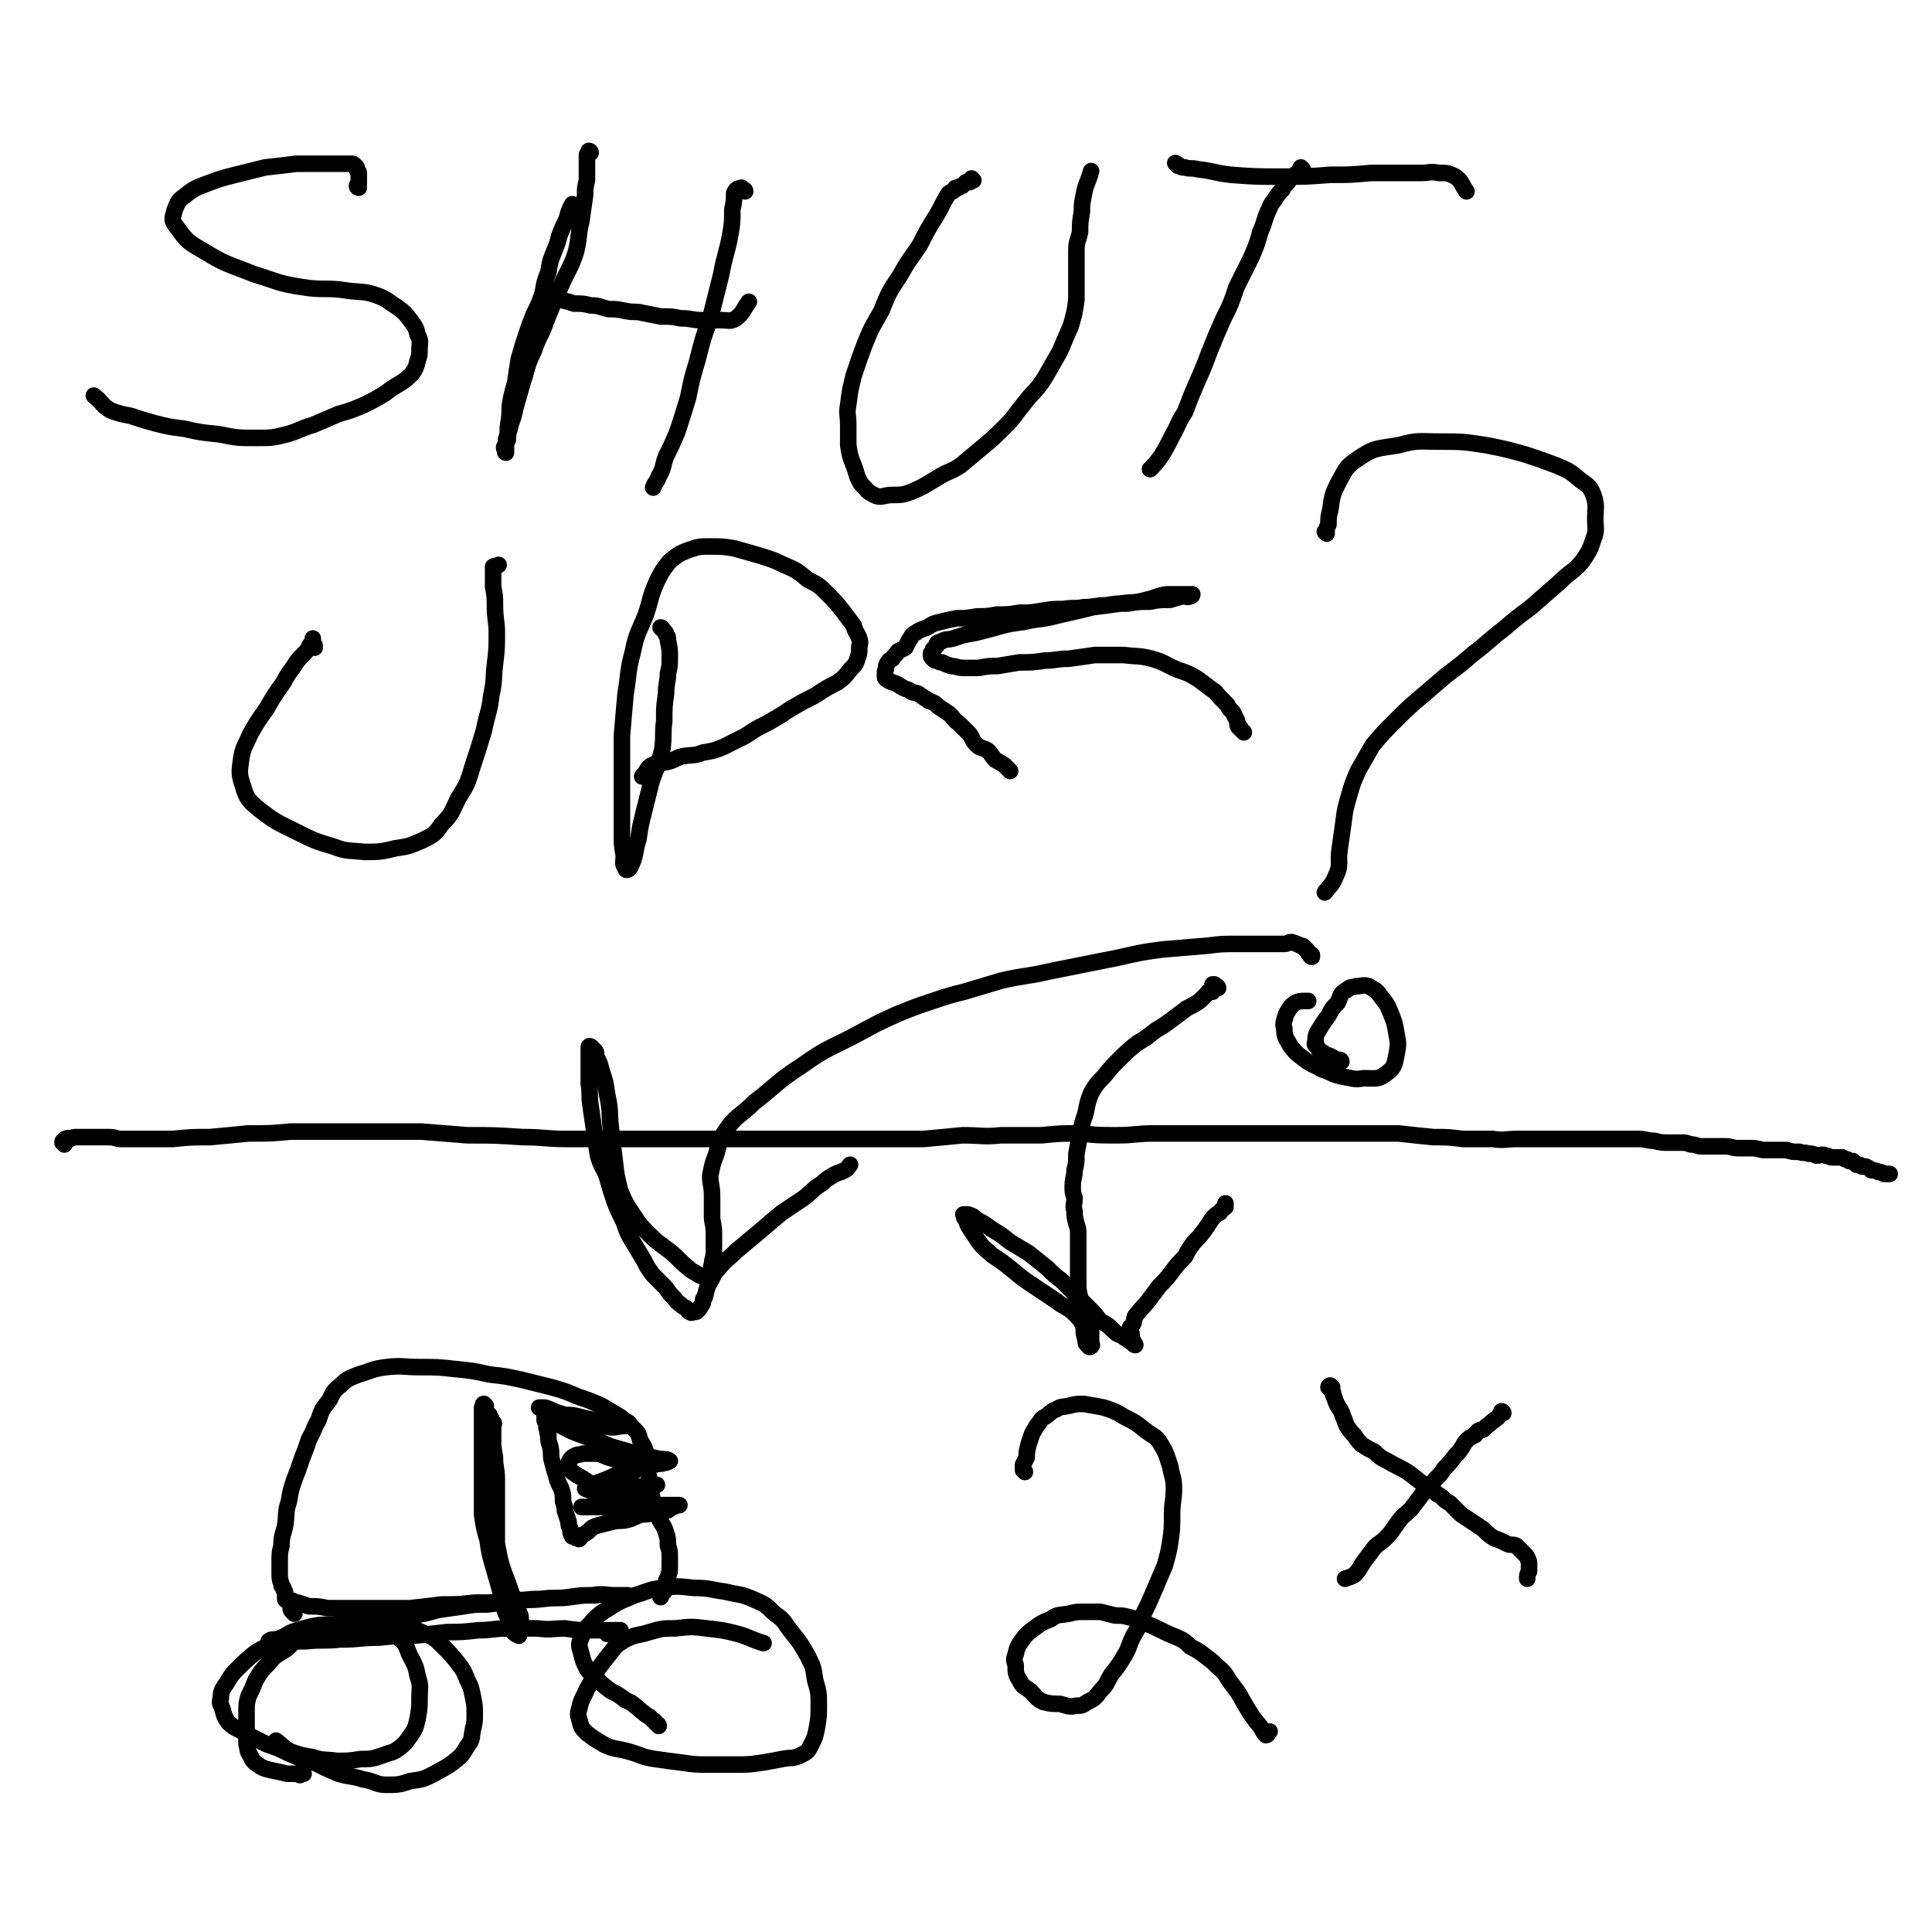
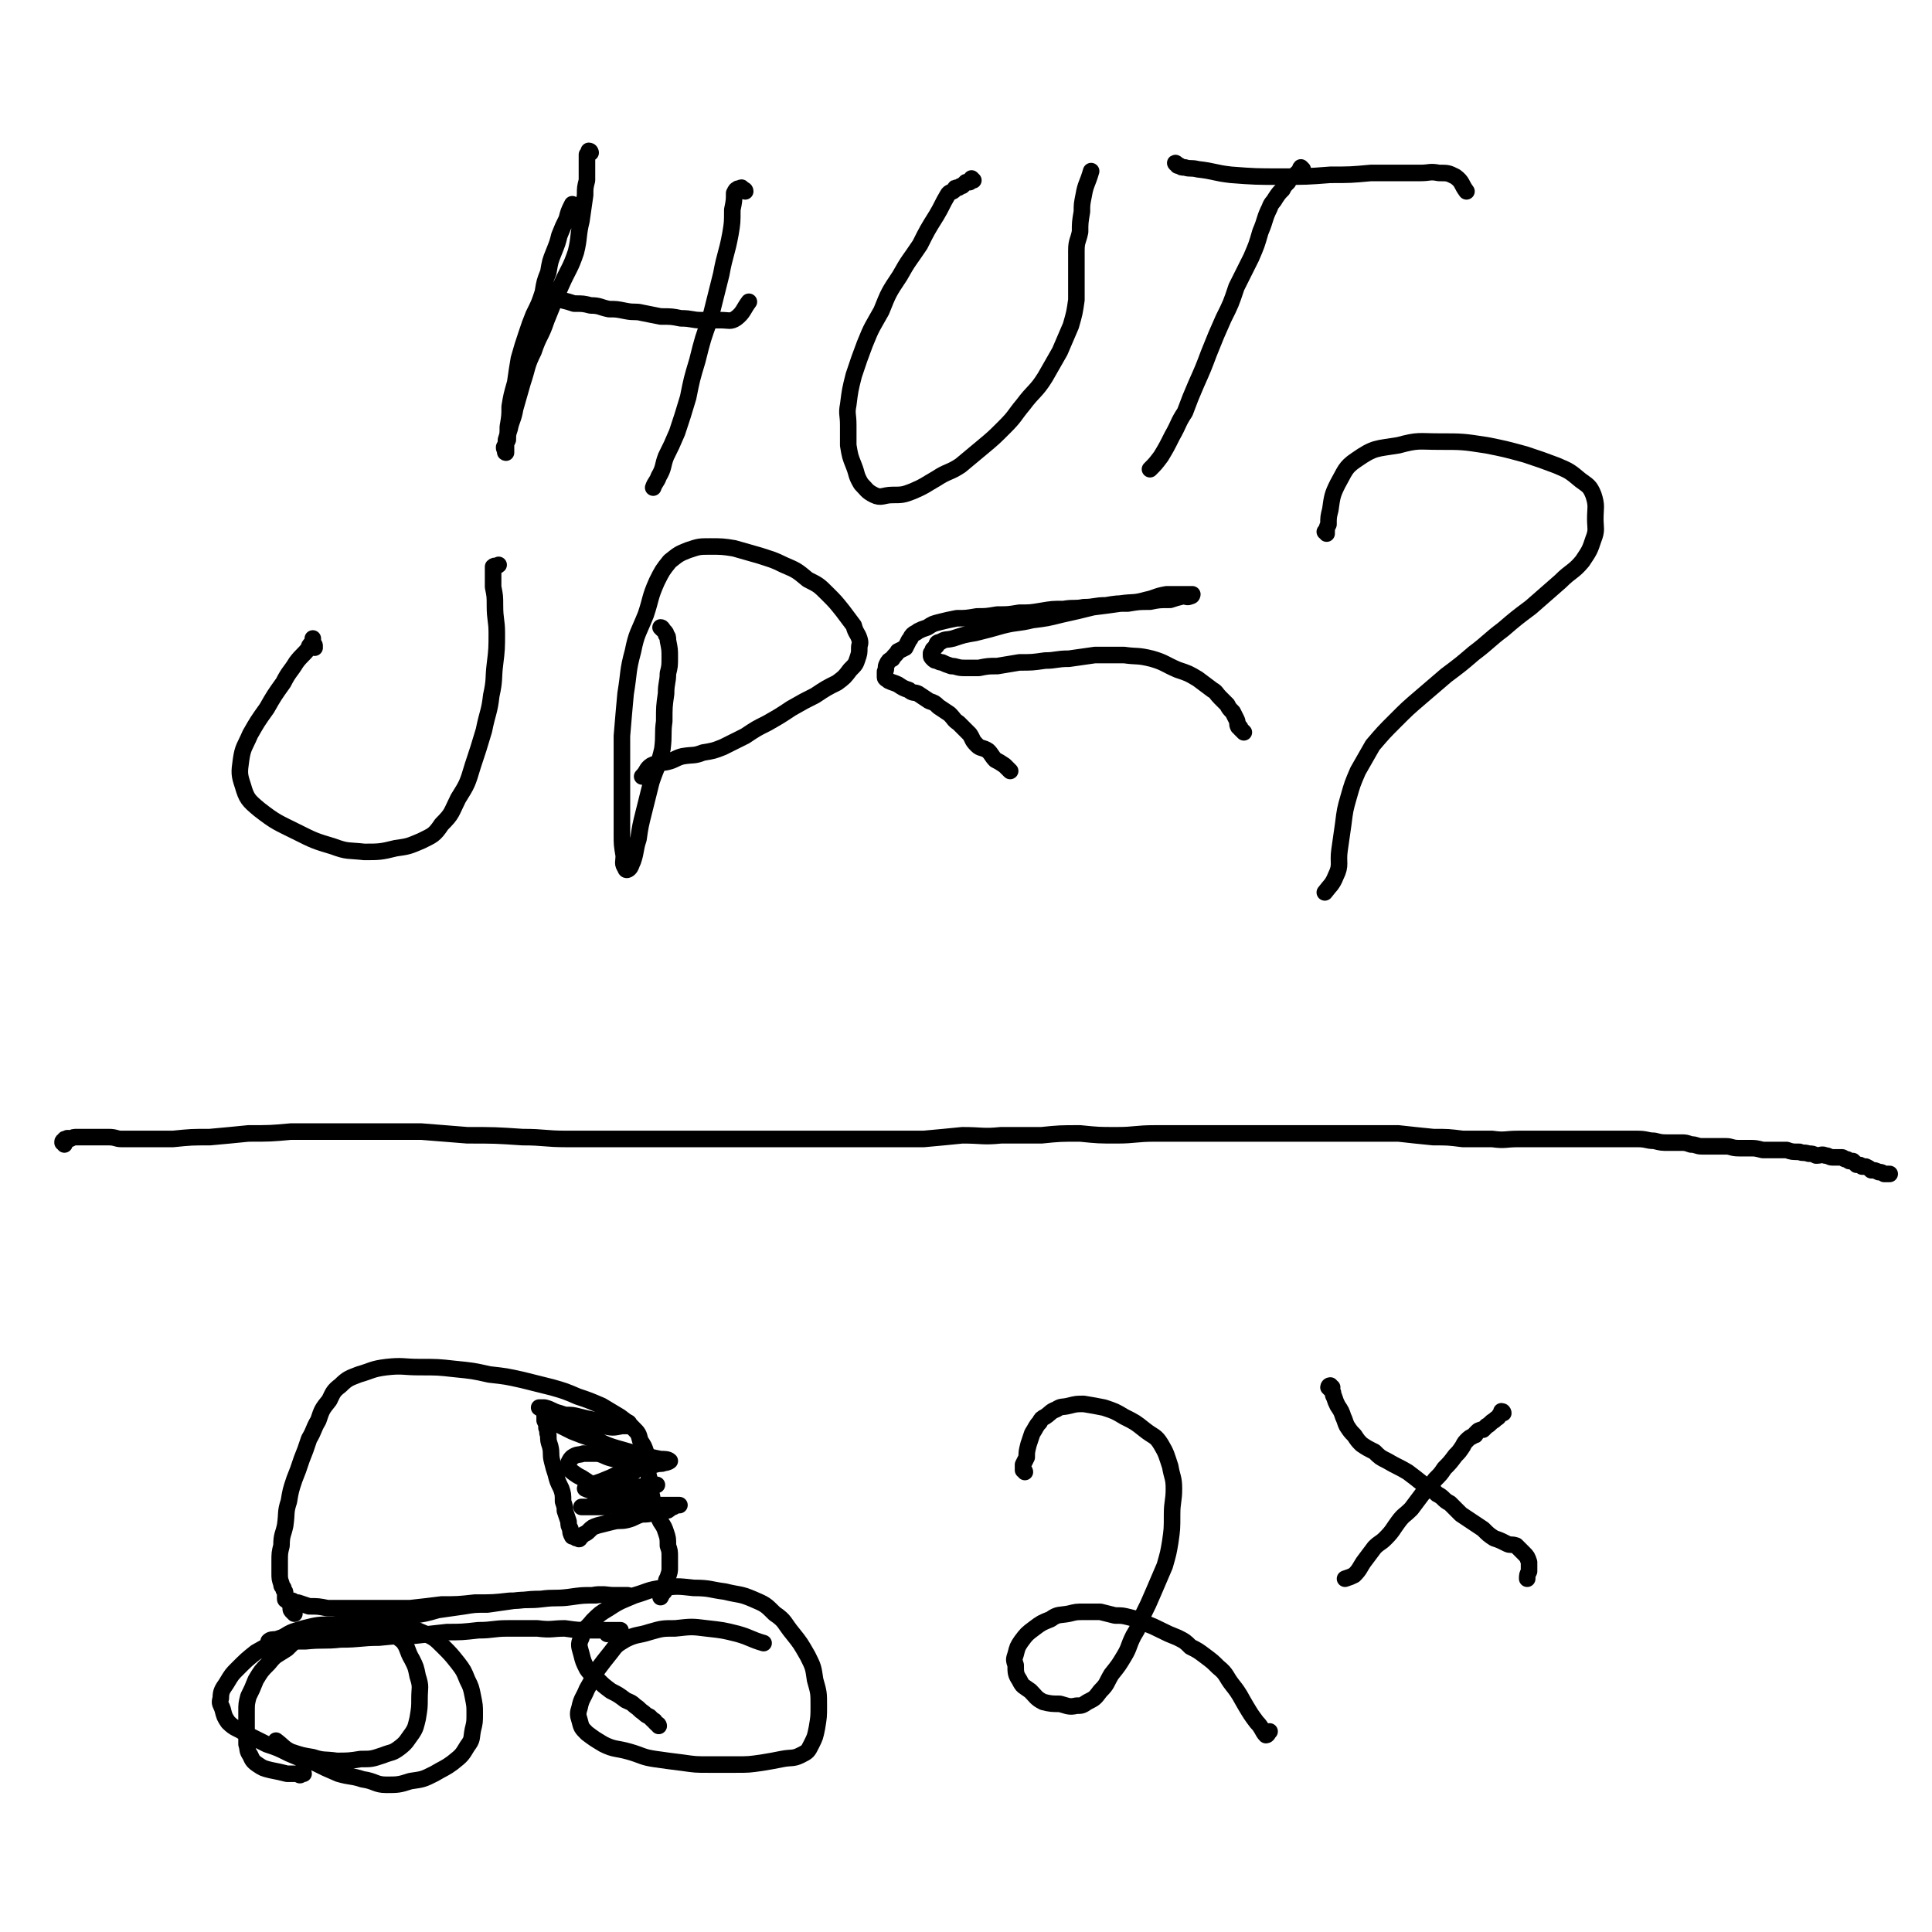
<svg xmlns="http://www.w3.org/2000/svg" viewBox="0 0 1050 1050" version="1.1">
  <g fill="none" stroke="#000000" stroke-width="9" stroke-linecap="round" stroke-linejoin="round">
    <path d="M35,622c0,-1 -1,-1 -1,-1 0,-1 0,-1 1,-1 0,-1 0,-1 1,-1 1,-1 1,0 2,0 2,-1 2,-1 4,-1 1,0 1,0 3,0 1,0 1,0 3,0 1,0 1,0 2,0 1,0 1,0 3,0 1,0 1,0 2,0 2,0 2,0 4,0 4,0 4,1 7,1 6,0 6,0 12,0 8,0 8,0 16,0 10,-1 10,-1 20,-1 11,-1 11,-1 21,-2 12,0 12,0 23,-1 11,0 11,0 22,0 12,0 12,0 25,0 12,0 12,0 24,0 13,1 13,1 25,2 15,0 15,0 30,1 12,0 12,1 24,1 12,0 12,0 24,0 10,0 10,0 21,0 10,0 10,0 21,0 10,0 10,0 21,0 10,0 10,0 20,0 10,0 10,0 21,0 11,0 11,0 22,0 11,0 11,0 22,0 11,0 11,0 22,0 11,-1 11,-1 21,-2 11,0 11,1 21,0 11,0 11,0 22,0 10,-1 10,-1 21,-1 10,1 10,1 20,1 10,0 10,-1 21,-1 10,0 11,0 21,0 12,0 12,0 23,0 11,0 11,0 22,0 12,0 12,0 24,0 11,0 11,0 22,0 10,0 10,0 20,0 9,1 9,1 19,2 8,0 8,0 16,1 8,0 8,0 16,0 7,1 7,0 14,0 7,0 7,0 14,0 7,0 7,0 14,0 6,0 6,0 13,0 6,0 6,0 13,0 6,0 6,0 11,0 5,0 5,1 9,1 4,1 4,1 8,1 4,0 4,0 7,0 2,0 2,0 5,1 3,0 3,1 6,1 3,0 3,0 7,0 3,0 3,0 6,0 3,0 3,1 7,1 3,0 3,0 6,0 3,0 3,0 7,1 3,0 3,0 6,0 3,0 3,0 7,0 3,1 3,1 7,1 2,1 2,0 5,1 2,0 2,0 4,1 3,0 3,-1 5,0 2,0 2,1 4,1 2,0 3,0 5,0 1,0 1,1 2,1 1,0 1,0 2,1 1,0 1,0 2,0 1,1 1,1 2,2 2,0 2,0 3,1 1,0 1,0 2,0 2,1 2,1 3,2 2,0 2,0 4,1 2,0 1,0 3,1 2,0 2,0 3,0 " />
-     <path d="M195,102c-1,0 -1,-1 -1,-1 0,-1 1,0 1,-1 0,0 0,0 0,-1 0,-1 0,-1 0,-2 0,-1 0,-1 0,-3 0,-1 -1,-1 -1,-2 0,-1 0,-1 -1,-2 -1,-1 -1,-1 -2,-1 -4,0 -4,0 -7,0 -5,0 -5,0 -9,0 -7,0 -7,0 -14,0 -8,1 -8,1 -17,2 -8,2 -8,2 -16,4 -8,2 -8,2 -16,5 -5,2 -6,2 -11,6 -4,3 -4,3 -6,8 -1,4 -2,5 0,8 6,8 6,9 15,14 13,8 13,7 28,13 13,4 13,5 26,7 12,2 13,0 25,2 8,1 9,0 17,3 5,2 5,3 10,6 4,3 4,3 7,7 3,4 3,4 4,8 2,4 1,4 1,8 0,3 0,3 -1,6 -1,4 -1,4 -3,7 -3,3 -3,3 -6,5 -5,3 -5,3 -9,6 -5,3 -5,3 -11,6 -7,3 -7,3 -14,5 -7,3 -7,3 -14,6 -7,2 -7,3 -14,5 -8,2 -8,2 -17,2 -10,0 -10,0 -20,-2 -10,-1 -10,-1 -19,-3 -8,-1 -8,-1 -16,-3 -7,-2 -7,-2 -13,-4 -5,-1 -6,-1 -11,-3 -5,-3 -4,-4 -9,-8 " />
    <path d="M321,83c0,0 0,-1 -1,-1 0,0 1,0 0,1 0,0 0,0 -1,1 0,0 0,0 0,0 0,2 0,2 0,3 0,1 0,1 0,2 0,2 0,2 0,4 0,2 0,2 0,5 -1,4 -1,4 -1,8 -1,7 -1,7 -2,14 -2,8 -1,9 -3,17 -3,9 -4,9 -8,18 -4,9 -4,9 -8,19 -3,9 -4,8 -7,17 -4,8 -3,8 -6,17 -2,7 -2,7 -4,14 -1,6 -2,6 -3,11 -1,3 -1,3 -1,6 -1,2 -1,2 -2,4 0,1 0,1 1,2 0,1 0,1 0,1 0,0 -1,0 0,-1 0,-3 0,-3 0,-6 1,-3 1,-3 1,-7 1,-6 1,-6 1,-11 1,-6 1,-6 3,-13 1,-7 1,-7 2,-13 2,-7 2,-7 4,-13 2,-6 2,-6 4,-11 3,-6 3,-6 5,-12 1,-6 1,-6 3,-11 1,-6 1,-6 3,-11 2,-5 2,-5 3,-9 2,-5 2,-5 4,-9 1,-4 1,-4 3,-8 " />
    <path d="M303,162c0,0 -1,-1 -1,-1 0,0 0,1 0,1 0,0 1,0 1,0 1,0 1,1 2,1 4,1 4,1 7,2 5,0 5,0 9,1 5,0 5,1 10,2 4,0 4,0 9,1 5,1 5,0 9,1 5,1 5,1 10,2 6,0 6,0 11,1 6,0 6,1 11,1 6,0 6,0 11,0 4,0 5,1 8,-1 4,-3 4,-5 7,-9 " />
    <path d="M405,104c0,-1 -1,-1 -1,-1 0,0 0,0 -1,0 0,0 0,0 0,-1 -1,0 -1,1 -2,1 0,0 0,-1 0,0 -1,0 -1,0 -2,2 0,4 0,4 -1,9 0,7 0,7 -1,13 -2,11 -3,11 -5,22 -3,12 -3,12 -6,24 -4,11 -4,11 -7,23 -3,10 -3,10 -5,20 -3,10 -3,10 -6,19 -3,7 -3,7 -6,13 -2,5 -1,6 -4,11 -1,3 -2,3 -3,6 " />
    <path d="M529,98c0,0 0,0 -1,-1 0,0 0,1 0,1 -1,0 -1,0 -1,1 -1,0 -1,0 -2,0 -1,1 -1,1 -2,2 -1,0 -1,0 -2,1 -2,0 -2,0 -2,1 -2,2 -3,1 -4,3 -3,5 -3,6 -6,11 -5,8 -5,8 -9,16 -6,9 -6,8 -11,17 -6,9 -6,9 -10,19 -5,9 -5,8 -9,18 -3,8 -3,8 -6,17 -2,8 -2,8 -3,16 -1,5 0,5 0,11 0,6 0,6 0,11 1,6 1,6 3,11 2,5 1,5 4,10 3,3 3,4 7,6 4,2 5,0 10,0 5,0 6,0 11,-2 7,-3 6,-3 13,-7 6,-4 7,-3 13,-7 6,-5 6,-5 12,-10 6,-5 6,-5 12,-11 6,-6 5,-6 10,-12 6,-8 7,-7 12,-15 4,-7 4,-7 8,-14 3,-7 3,-7 6,-14 2,-7 2,-7 3,-14 0,-6 0,-6 0,-13 0,-7 0,-7 0,-14 0,-5 1,-5 2,-10 0,-5 0,-5 1,-11 0,-4 0,-4 1,-9 1,-6 2,-6 4,-13 " />
    <path d="M708,92c0,0 -1,-1 -1,-1 -1,1 0,2 -1,2 0,1 0,1 -1,1 -1,1 -1,1 -2,2 -2,1 -2,1 -3,3 -2,2 -2,2 -3,4 -2,2 -2,2 -4,5 -1,2 -2,2 -3,5 -3,6 -2,6 -5,13 -2,7 -2,7 -5,14 -4,8 -4,8 -8,16 -3,9 -3,9 -7,17 -4,9 -4,9 -8,19 -3,8 -3,8 -7,17 -3,7 -3,7 -6,15 -4,6 -3,6 -7,13 -3,6 -3,6 -6,11 -3,4 -3,4 -6,7 " />
    <path d="M640,90c0,-1 -2,-2 -1,-1 0,0 1,1 2,1 1,1 1,1 3,1 3,1 3,0 7,1 9,1 9,2 18,3 13,1 14,1 27,1 14,0 14,0 27,-1 11,0 11,0 22,-1 7,0 7,0 14,0 7,0 7,0 13,0 5,0 5,-1 10,0 5,0 5,0 9,2 4,3 3,4 6,8 " />
    <path d="M171,352c0,0 0,0 -1,-1 0,0 1,0 1,0 0,-1 -1,-1 -1,-1 0,-1 0,-1 0,-1 0,-1 0,-1 0,-2 0,0 0,1 0,1 0,0 0,0 0,1 -1,1 -1,1 -1,1 -1,1 -1,1 -1,2 -3,4 -4,4 -7,8 -3,5 -4,5 -7,11 -5,7 -5,7 -9,14 -5,7 -5,7 -9,14 -3,7 -4,7 -5,14 -1,7 -1,8 1,14 2,7 3,8 9,13 9,7 10,7 20,12 10,5 10,5 20,8 8,3 8,2 17,3 8,0 9,0 17,-2 7,-1 7,-1 14,-4 6,-3 7,-3 11,-9 6,-6 5,-6 9,-14 5,-8 5,-8 8,-18 3,-9 3,-9 6,-19 2,-10 3,-10 4,-19 2,-9 1,-9 2,-17 1,-8 1,-9 1,-17 0,-7 -1,-7 -1,-15 0,-5 0,-5 -1,-10 0,-4 0,-4 0,-8 0,-1 0,-2 0,-3 1,-1 2,0 3,-1 " />
    <path d="M360,342c0,0 -1,-1 -1,-1 1,0 1,1 2,2 1,1 1,1 1,2 1,1 1,1 1,3 1,5 1,5 1,9 0,5 0,5 -1,9 0,5 -1,5 -1,11 -1,7 -1,7 -1,15 -1,7 0,7 -1,15 -2,9 -3,9 -6,18 -2,8 -2,8 -4,16 -2,8 -2,8 -3,15 -2,6 -1,6 -3,12 -1,2 -1,3 -2,4 -1,1 -2,1 -2,0 -2,-3 -1,-3 -1,-7 -1,-6 -1,-6 -1,-11 0,-9 0,-9 0,-17 0,-9 0,-9 0,-18 0,-10 0,-10 0,-19 1,-12 1,-12 2,-23 2,-12 1,-12 4,-23 2,-10 3,-10 7,-20 3,-9 2,-9 6,-18 3,-6 3,-6 7,-11 5,-4 5,-4 10,-6 6,-2 6,-2 12,-2 6,0 7,0 13,1 7,2 7,2 14,4 6,2 7,2 13,5 7,3 7,3 13,8 6,3 6,3 11,8 4,4 4,4 8,9 3,4 3,4 6,8 1,4 2,4 3,7 1,3 0,3 0,5 0,3 0,3 -1,6 -1,3 -1,3 -4,6 -3,4 -3,4 -7,7 -6,3 -6,3 -12,7 -6,3 -6,3 -13,7 -6,4 -6,4 -13,8 -6,3 -6,3 -12,7 -6,3 -6,3 -12,6 -5,2 -5,2 -11,3 -5,2 -5,1 -11,2 -4,1 -4,2 -8,3 -4,1 -5,0 -9,2 -3,2 -2,3 -5,6 0,0 0,0 0,0 " />
    <path d="M159,871c0,0 -1,-1 -1,-1 0,0 0,0 0,0 1,1 1,0 1,0 1,1 1,1 3,1 3,1 3,1 6,2 5,0 5,0 10,1 6,0 6,0 12,0 8,0 8,0 16,0 9,0 9,0 17,0 9,-1 9,-1 17,-2 9,0 9,0 18,-1 10,0 10,0 19,-1 8,0 8,-1 17,-1 7,-1 7,0 15,-1 7,-1 7,-1 13,-1 5,-1 5,0 10,0 3,0 3,0 6,0 2,0 4,0 3,0 -1,0 -3,0 -7,0 -5,0 -5,-1 -10,0 -7,0 -7,0 -14,1 -7,1 -7,0 -15,1 -8,1 -8,0 -16,1 -7,1 -7,1 -14,2 -7,0 -7,0 -13,1 -7,1 -7,1 -14,2 -7,2 -7,2 -14,3 -8,1 -8,1 -16,2 -7,1 -7,0 -15,2 -7,1 -6,2 -13,3 -7,1 -7,1 -14,2 -5,1 -5,1 -10,2 -3,1 -3,1 -6,2 -2,0 -3,0 -4,1 0,0 0,0 1,0 2,-1 2,0 4,0 8,0 8,0 15,0 10,-1 10,0 19,-1 11,0 11,-1 21,-1 10,-1 10,-1 19,-1 9,-1 9,-1 18,-2 8,0 8,0 17,-1 8,0 8,-1 16,-1 8,0 8,0 16,0 8,1 8,0 15,0 7,1 7,1 14,1 4,0 4,0 9,0 2,0 2,0 4,0 2,0 4,0 3,0 -2,1 -4,1 -7,2 " />
    <path d="M165,964c0,0 0,-1 -1,-1 0,0 1,1 0,1 -1,1 -1,1 -2,0 -3,0 -3,0 -6,0 -4,-1 -4,-1 -9,-2 -4,-1 -4,-1 -7,-3 -3,-2 -3,-3 -4,-5 -2,-3 -1,-3 -2,-6 0,-4 0,-4 0,-8 0,-5 0,-5 0,-10 0,-4 0,-4 1,-8 2,-4 2,-4 4,-9 3,-5 3,-5 7,-9 4,-5 4,-4 10,-8 5,-5 5,-5 11,-8 7,-4 7,-3 15,-5 8,-2 8,-3 16,-3 8,0 8,1 16,3 8,1 8,1 15,4 7,3 7,3 12,8 4,4 4,4 8,9 3,4 3,4 5,9 2,4 2,4 3,9 1,5 1,5 1,9 0,5 0,5 -1,9 -1,5 0,5 -3,9 -3,5 -3,5 -8,9 -4,3 -5,3 -10,6 -6,3 -6,3 -13,4 -6,2 -7,2 -13,2 -6,0 -6,-2 -13,-3 -6,-2 -6,-1 -13,-3 -7,-3 -7,-3 -13,-6 -7,-2 -7,-2 -14,-5 -6,-3 -6,-3 -12,-5 -6,-3 -6,-3 -12,-6 -4,-3 -5,-2 -9,-6 -2,-3 -2,-3 -3,-7 -1,-3 -2,-3 -1,-6 0,-4 1,-5 3,-8 3,-5 3,-5 6,-8 5,-5 5,-5 10,-9 7,-4 7,-4 13,-7 6,-4 6,-4 13,-6 8,-2 8,-2 16,-2 7,-1 7,-2 14,-1 6,1 7,1 13,3 6,3 6,3 11,7 3,4 2,5 5,10 2,4 2,4 3,9 2,6 1,6 1,12 0,5 0,5 -1,11 -1,4 -1,5 -3,8 -3,4 -3,5 -7,8 -4,3 -4,2 -9,4 -6,2 -6,2 -12,2 -6,1 -7,1 -13,1 -7,-1 -7,0 -13,-2 -6,-1 -6,-1 -12,-3 -4,-2 -4,-3 -8,-6 0,0 0,0 0,0 " />
    <path d="M358,938c0,0 0,-1 -1,-1 0,0 0,0 -1,-1 0,0 0,-1 -1,-1 -1,-1 -1,-1 -2,-2 -2,-1 -2,-1 -3,-2 -3,-2 -2,-2 -5,-4 -2,-2 -3,-2 -5,-3 -4,-3 -4,-3 -8,-5 -4,-3 -4,-3 -7,-6 -3,-3 -4,-3 -6,-6 -2,-4 -2,-4 -3,-8 -1,-4 -2,-5 0,-9 1,-5 3,-5 6,-9 4,-4 4,-4 9,-7 6,-4 7,-4 14,-7 7,-2 7,-3 15,-4 8,-1 8,-1 17,0 9,0 9,1 17,2 8,2 8,1 15,4 7,3 7,3 12,8 6,4 5,5 10,11 4,5 4,5 8,12 3,6 3,6 4,13 2,7 2,7 2,14 0,6 0,6 -1,12 -1,5 -1,5 -3,9 -2,4 -2,4 -6,6 -4,2 -5,1 -10,2 -5,1 -5,1 -11,2 -7,1 -7,1 -14,1 -7,0 -7,0 -15,0 -7,0 -7,0 -14,-1 -8,-1 -8,-1 -15,-2 -7,-1 -7,-2 -14,-4 -7,-2 -8,-1 -14,-4 -5,-3 -5,-3 -9,-6 -3,-3 -3,-3 -4,-7 -1,-3 -1,-4 0,-7 1,-5 2,-5 4,-10 3,-5 3,-6 6,-11 3,-4 3,-4 7,-9 3,-4 3,-4 8,-7 6,-3 7,-2 13,-4 7,-2 7,-2 14,-2 9,-1 9,-1 17,0 9,1 9,1 17,3 7,2 7,3 14,5 " />
    <path d="M160,877c-1,-1 -1,-1 -1,-1 -1,-1 -1,-1 -1,-2 0,0 0,0 0,0 0,-1 0,-1 0,-2 -1,-1 -1,-1 -2,-2 0,-1 -1,0 -1,-1 0,-2 0,-2 0,-3 0,-2 -1,-1 -1,-3 -1,-1 -1,-1 -1,-2 -1,-3 -1,-3 -1,-6 0,-3 0,-3 0,-6 0,-5 0,-5 1,-9 0,-6 1,-6 2,-11 1,-7 0,-7 2,-13 1,-6 1,-6 3,-12 2,-5 2,-5 4,-11 2,-5 2,-5 4,-11 3,-5 2,-5 5,-10 2,-6 2,-6 6,-11 2,-4 2,-5 6,-8 4,-4 5,-4 10,-6 7,-2 7,-3 15,-4 9,-1 9,0 18,0 10,0 10,0 19,1 10,1 10,1 19,3 9,1 9,1 18,3 8,2 8,2 16,4 7,2 7,2 14,5 6,2 6,2 13,5 5,3 5,3 10,6 4,3 4,3 7,6 3,3 3,3 4,7 2,3 2,3 3,6 0,4 0,4 1,7 0,4 0,4 1,8 0,4 0,4 1,8 1,3 0,4 2,7 1,4 1,4 3,8 2,3 2,3 3,6 1,3 1,3 1,7 1,3 1,3 1,6 0,3 0,3 0,6 0,2 0,2 -1,5 0,1 -1,1 -1,3 0,1 0,1 0,3 -1,1 -1,1 -1,2 -1,1 -1,1 -2,3 " />
-     <path d="M264,764c0,0 -1,-1 -1,-1 -1,0 0,1 -1,2 0,1 0,0 0,1 0,0 0,0 0,0 0,1 0,1 0,3 0,2 0,2 0,5 0,5 0,5 0,10 0,6 0,6 0,11 0,7 0,7 0,14 0,7 0,7 0,14 1,7 1,7 3,14 1,7 1,7 3,14 2,7 2,7 4,14 1,4 1,4 2,9 1,4 2,4 3,8 1,2 1,2 2,5 1,1 1,1 3,2 0,0 0,0 0,-1 1,-1 1,-1 2,-3 0,-2 0,-2 -1,-4 0,-3 0,-3 -2,-7 -1,-4 -1,-4 -3,-8 -2,-6 -2,-6 -4,-11 -2,-6 -2,-6 -3,-11 -1,-5 -1,-5 -2,-10 0,-5 -1,-5 -1,-10 0,-5 0,-5 0,-10 0,-5 0,-5 0,-10 0,-4 0,-4 0,-8 0,-4 0,-4 0,-7 0,-4 0,-4 0,-7 0,-2 0,-2 0,-4 0,-1 0,-1 0,-2 0,0 0,0 0,-1 0,0 0,0 0,0 0,-1 1,-1 0,-2 0,0 0,0 0,0 -1,-1 -1,-1 -1,-2 -1,-1 -1,-1 -1,-2 -1,-1 -1,0 -1,-1 -1,-1 -1,-1 -1,-2 -1,-1 -1,-1 -1,-1 1,3 1,3 2,6 1,5 2,5 2,9 1,6 1,6 2,12 0,6 1,6 1,12 0,7 0,7 0,14 0,7 0,7 0,14 0,7 0,7 0,13 " />
    <path d="M335,813c0,0 0,-1 -1,-1 0,0 0,1 -1,1 0,1 0,1 -1,1 0,1 0,2 -1,2 0,-1 0,-1 -1,-2 0,0 0,0 0,0 0,-1 0,0 0,0 0,0 0,-1 0,-1 0,0 0,0 0,-1 -1,-1 -1,-1 -2,-1 -1,-2 -2,-1 -3,-2 -3,-2 -3,-2 -6,-4 -3,-2 -3,-2 -5,-3 -3,-2 -3,-2 -5,-4 -1,-1 0,-2 0,-3 1,-2 1,-2 2,-3 3,-2 3,-1 6,-2 4,0 4,0 8,0 4,1 4,2 9,3 3,1 4,1 7,2 2,1 2,2 3,3 1,1 1,2 0,2 -1,2 -2,2 -4,2 -2,1 -2,1 -4,2 " />
    <path d="M295,766c-1,0 -2,-1 -1,-1 0,0 0,1 1,1 0,1 1,1 1,2 0,0 0,0 0,1 0,0 0,0 0,0 0,1 0,1 0,2 0,0 0,0 0,1 0,0 0,0 0,0 1,2 1,2 1,4 1,2 0,2 1,4 0,3 0,3 1,6 1,4 0,4 1,8 1,4 1,4 2,7 1,4 1,4 3,8 1,3 1,3 1,7 1,3 1,3 1,5 1,3 1,3 2,6 0,2 0,2 1,4 0,2 0,2 1,4 0,0 0,0 1,0 1,1 1,1 2,1 1,1 1,0 1,0 1,-1 1,-1 2,-2 2,-1 2,-1 3,-2 2,-2 2,-2 5,-3 4,-1 4,-1 8,-2 4,-1 4,0 8,-1 4,-1 4,-2 8,-3 3,0 3,0 7,-1 2,-1 3,0 5,-1 2,0 2,0 3,-1 1,-1 1,-1 2,-1 1,-1 1,-1 2,-1 1,0 2,0 1,0 0,0 -1,0 -2,0 -2,0 -2,0 -4,0 -3,0 -3,0 -5,0 -3,0 -3,0 -6,0 -4,0 -4,0 -8,0 -4,0 -4,0 -9,0 -3,0 -3,0 -7,0 -2,0 -2,0 -5,0 -2,0 -2,1 -3,1 -1,0 -1,0 -2,0 -1,0 -1,0 -2,0 0,0 0,0 0,0 1,0 1,0 2,0 2,0 2,0 4,0 3,0 3,0 6,0 2,0 2,-1 5,-1 3,-1 3,-2 7,-3 2,-1 3,-1 5,-2 2,-1 2,-1 4,-2 1,-1 1,-1 3,-1 1,-1 1,-1 2,-1 0,-1 0,-1 1,-2 0,0 0,0 1,0 1,0 1,0 1,0 0,0 0,0 -1,0 -2,0 -2,-1 -4,0 -2,0 -2,1 -4,1 -3,1 -3,0 -6,1 -4,1 -4,1 -7,1 -3,1 -3,0 -6,0 -3,0 -3,1 -5,0 -1,0 -1,1 -3,0 -1,0 -3,-1 -3,-1 1,-1 2,-1 4,-2 2,-1 2,-1 5,-2 5,-2 5,-2 9,-4 5,-2 5,-2 10,-3 5,-2 5,-1 10,-2 3,-1 3,0 5,-1 2,0 3,-1 3,-1 -1,-1 -3,-1 -5,-1 -5,-1 -5,-1 -10,-2 -7,-2 -7,-2 -14,-4 -7,-2 -7,-3 -13,-5 -6,-2 -6,-2 -11,-4 -4,-2 -4,-2 -8,-4 -1,-1 -2,-2 -2,-2 0,-1 1,-1 2,-2 2,-1 2,-1 4,-1 4,0 4,0 8,1 4,1 4,1 9,2 5,0 5,0 9,0 4,1 5,0 8,1 1,0 1,1 1,2 -1,0 -2,0 -4,0 -5,1 -5,1 -10,0 -6,-1 -6,-1 -12,-3 -6,-2 -6,-2 -12,-4 -4,-1 -4,-2 -8,-3 -1,0 -3,0 -3,0 0,0 2,1 3,2 7,3 7,3 13,6 3,2 3,2 6,4 " />
    <path d="M557,800c0,0 0,-1 -1,-1 0,-1 0,-1 0,-1 0,-1 0,-1 0,-2 1,-2 1,-2 2,-4 0,-3 0,-3 1,-7 1,-3 1,-3 2,-6 2,-3 2,-4 4,-6 1,-2 1,-2 3,-3 3,-2 3,-3 6,-4 3,-2 3,-1 7,-2 4,-1 4,-1 8,-1 6,1 6,1 11,2 6,2 6,2 11,5 6,3 6,3 11,7 5,4 6,3 9,8 3,5 3,6 5,12 1,6 2,6 2,12 0,7 -1,7 -1,14 0,8 0,8 -1,15 -1,6 -1,6 -3,13 -3,7 -3,7 -6,14 -3,7 -3,7 -6,13 -2,6 -2,6 -5,11 -3,6 -2,6 -5,11 -3,5 -3,5 -7,10 -3,5 -2,5 -6,9 -3,4 -3,4 -7,6 -3,2 -3,2 -6,2 -4,1 -5,0 -9,-1 -4,0 -5,0 -9,-1 -4,-2 -4,-3 -7,-6 -4,-3 -4,-2 -6,-6 -2,-3 -2,-4 -2,-8 -1,-3 -1,-3 0,-6 1,-4 1,-4 3,-7 3,-4 3,-4 7,-7 4,-3 4,-3 9,-5 4,-3 5,-2 10,-3 4,-1 4,-1 8,-1 5,0 5,0 9,0 4,1 4,1 8,2 4,0 4,0 8,1 4,1 4,1 8,3 5,2 5,2 9,4 4,2 4,2 9,4 4,2 4,2 7,5 4,2 4,2 8,5 4,3 4,3 7,6 5,4 4,5 8,10 4,5 4,6 7,11 3,5 3,5 6,9 3,3 3,5 5,7 1,0 1,-1 2,-2 " />
    <path d="M817,768c0,0 0,-1 -1,-1 0,0 0,1 -1,2 -1,2 -1,1 -3,3 -2,1 -2,2 -4,3 -1,1 -1,1 -2,2 -1,0 -2,0 -3,1 0,0 0,0 -1,1 0,1 0,1 -1,1 -1,1 -2,1 -3,2 -2,2 -2,2 -3,4 -2,3 -2,3 -4,5 -3,4 -3,4 -6,7 -2,3 -2,3 -5,6 -3,4 -3,4 -7,8 -3,4 -3,4 -6,8 -4,4 -4,3 -7,7 -3,4 -3,5 -7,9 -3,3 -3,2 -6,5 -3,4 -3,4 -6,8 -2,3 -2,4 -5,7 -2,1 -2,1 -5,2 " />
    <path d="M724,754c0,0 -1,0 -1,-1 0,0 0,0 0,0 -1,0 -1,1 -1,1 1,1 1,1 2,2 1,1 0,2 1,3 1,3 1,3 2,5 2,3 2,3 3,6 1,2 1,3 2,5 2,3 2,3 4,5 2,3 2,3 4,5 3,2 3,2 7,4 3,3 3,3 7,5 5,3 6,3 11,6 4,3 4,3 9,7 3,2 4,2 7,5 4,2 3,3 7,5 3,3 3,3 6,6 3,2 3,2 6,4 3,2 3,2 6,4 3,3 3,3 6,5 3,1 3,1 7,3 2,1 2,0 5,1 2,2 2,2 4,4 2,2 2,2 3,5 0,2 0,3 0,5 -1,2 -1,2 -1,4 " />
    <path d="M721,290c0,0 0,-1 -1,-1 0,0 1,0 1,0 0,-2 0,-2 1,-4 0,-4 0,-4 1,-8 1,-7 1,-8 4,-14 4,-7 4,-9 10,-13 10,-7 11,-6 23,-8 11,-3 11,-2 22,-2 13,0 13,0 26,2 10,2 10,2 21,5 9,3 9,3 17,6 7,3 7,3 13,8 4,3 5,3 7,8 2,6 1,7 1,13 0,5 1,6 -1,11 -2,6 -2,6 -6,12 -5,6 -6,5 -12,11 -8,7 -8,7 -16,14 -8,6 -8,6 -15,12 -8,6 -8,7 -16,13 -7,6 -7,6 -15,12 -7,6 -7,6 -14,12 -7,6 -7,6 -14,13 -6,6 -6,6 -12,13 -4,7 -4,7 -8,14 -3,7 -3,7 -5,14 -2,7 -2,7 -3,15 -1,7 -1,7 -2,14 -1,7 1,8 -2,14 -2,5 -3,5 -6,9 " />
-     <path d="M729,577c0,-1 -1,-1 -1,-1 0,0 0,1 0,1 -1,0 -1,-1 -2,-1 -1,-1 -1,-1 -3,-2 -2,-1 -2,0 -4,-2 -2,-1 -2,-1 -3,-3 -1,-1 -2,-1 -1,-3 0,-3 0,-3 1,-5 3,-5 3,-5 6,-9 2,-4 2,-4 5,-7 2,-4 1,-5 5,-7 2,-2 2,-1 5,-2 3,0 4,-1 7,0 3,2 4,2 6,5 4,5 4,5 6,10 2,5 2,5 3,11 1,5 1,6 0,11 -1,5 -1,7 -5,10 -5,4 -6,3 -13,3 -5,1 -6,0 -12,-1 -5,-1 -5,-2 -11,-4 -5,-3 -5,-2 -10,-6 -4,-3 -4,-3 -7,-7 -2,-4 -3,-4 -3,-9 -1,-3 0,-4 1,-8 2,-3 2,-4 5,-6 2,-1 3,-1 6,-1 0,0 0,0 1,0 " />
-     <path d="M713,520c0,0 -1,0 -1,-1 0,0 1,0 1,0 -1,-1 -1,-1 -2,-1 0,-1 0,-1 -1,-2 -1,0 0,0 -1,-1 -1,-1 -1,-1 -2,-1 -2,-1 -2,-1 -5,-2 -2,0 -2,1 -4,1 -5,0 -5,0 -10,0 -8,0 -8,0 -15,0 -9,0 -9,0 -17,1 -12,1 -12,1 -24,2 -16,2 -16,3 -32,6 -15,3 -15,3 -30,6 -13,3 -13,2 -26,5 -10,3 -10,3 -20,6 -8,2 -8,2 -17,5 -9,3 -9,3 -19,7 -11,5 -11,5 -22,11 -15,8 -16,7 -30,17 -14,9 -13,10 -26,20 -8,8 -10,7 -16,16 -4,6 -3,7 -5,13 -2,5 -2,6 -3,11 0,5 1,5 1,11 0,5 0,5 0,11 0,4 1,4 1,9 0,5 0,5 0,10 0,4 -1,4 -1,7 -1,2 0,3 -1,5 0,1 0,2 -1,2 -2,0 -3,0 -5,-1 -3,-2 -4,-2 -6,-4 -5,-4 -5,-5 -10,-9 -5,-4 -6,-4 -11,-9 -5,-5 -5,-5 -9,-11 -4,-6 -4,-6 -7,-13 -2,-8 -2,-8 -3,-17 -1,-8 -1,-8 -2,-17 -1,-9 0,-9 -2,-18 -1,-7 -1,-7 -3,-13 -1,-4 -1,-4 -3,-8 0,-2 0,-3 -2,-4 0,-1 -2,-2 -2,-1 0,0 0,2 0,3 0,4 0,4 0,7 0,5 0,5 0,10 1,6 0,6 1,12 1,7 1,7 2,14 1,6 1,7 2,13 2,7 3,6 5,12 2,7 2,7 4,13 2,5 2,5 5,11 2,6 2,6 5,11 3,5 3,5 6,10 2,4 2,4 5,8 3,3 3,3 6,6 2,2 2,3 4,5 3,3 2,3 5,5 1,1 1,1 3,2 1,1 1,2 2,2 1,1 1,0 2,0 1,0 1,0 1,0 1,0 1,-1 1,-1 1,-1 1,0 1,-1 1,-1 1,-1 2,-3 0,-2 0,-2 1,-3 1,-4 1,-4 2,-7 3,-4 2,-5 5,-8 5,-6 5,-5 10,-10 6,-5 6,-5 12,-10 7,-6 7,-6 13,-11 6,-4 6,-4 12,-8 5,-4 5,-5 10,-8 3,-3 4,-3 7,-5 3,-1 3,-1 5,-2 2,-1 2,-2 3,-3 " />
-     <path d="M662,537c0,0 0,-1 -1,-1 0,0 0,0 -1,-1 0,0 0,0 -1,0 0,1 0,1 0,2 0,0 0,0 0,1 0,0 0,0 0,1 0,0 0,0 0,0 -1,0 -1,0 -2,0 -1,0 0,1 -1,1 -2,2 -2,2 -4,4 -3,2 -3,2 -7,4 -4,3 -4,3 -8,6 -4,3 -4,3 -9,6 -5,4 -5,4 -10,7 -5,4 -5,4 -10,9 -4,4 -4,4 -8,9 -4,4 -4,4 -7,9 -2,5 -2,6 -3,11 -2,6 -2,6 -3,11 -1,6 -1,6 -2,11 0,5 0,5 -1,9 0,4 -1,4 -1,9 0,3 0,3 1,6 0,4 -1,4 0,7 0,3 0,3 1,7 1,3 1,3 1,6 0,4 0,4 0,8 0,4 0,4 0,9 0,4 0,4 0,8 0,5 0,5 1,9 0,5 0,5 1,9 0,4 0,4 1,8 0,3 0,3 1,6 0,2 0,2 1,3 1,1 1,1 1,1 1,0 1,0 1,-1 1,0 0,0 0,-1 0,-1 0,-1 0,-2 0,-2 0,-2 0,-4 -2,-2 -2,-1 -4,-3 -2,-4 -2,-4 -5,-7 -4,-4 -5,-3 -10,-7 -6,-4 -6,-4 -12,-8 -6,-4 -6,-4 -12,-9 -5,-4 -5,-4 -11,-8 -3,-3 -4,-3 -7,-7 -2,-3 -2,-3 -4,-6 -2,-3 -2,-3 -3,-6 -1,-1 -1,-1 -1,-2 0,-1 -1,-1 0,-1 1,0 1,0 2,0 3,1 3,1 5,3 4,2 4,2 8,5 5,3 5,3 10,7 5,3 5,3 10,6 5,4 5,4 10,8 4,4 4,4 8,7 4,4 4,4 8,8 4,4 4,4 7,7 3,3 3,3 6,7 4,2 4,2 7,5 2,2 2,2 5,3 1,1 1,1 3,2 1,1 1,1 3,2 0,1 1,1 1,1 0,-1 -1,-1 -1,-2 -1,-1 -1,-1 -1,-2 0,-1 0,-1 0,-2 0,-1 -1,-1 -1,-3 0,-1 1,-1 2,-3 1,-3 0,-3 2,-5 3,-4 3,-3 6,-7 3,-4 3,-4 6,-8 4,-4 4,-4 7,-8 3,-4 3,-4 7,-8 2,-4 2,-4 5,-8 3,-3 3,-3 6,-7 2,-3 2,-3 4,-6 2,-2 2,-2 4,-3 1,-2 2,-2 3,-3 0,-1 0,-1 0,-2 " />
    <path d="M676,398c0,0 0,0 -1,-1 0,0 0,0 -1,-1 0,-1 0,-1 -1,-1 -1,-2 0,-2 -1,-4 -1,-2 -1,-2 -2,-4 -2,-2 -2,-2 -3,-4 -2,-2 -2,-2 -4,-4 -2,-2 -2,-3 -4,-4 -4,-3 -4,-3 -8,-6 -5,-3 -5,-3 -11,-5 -7,-3 -7,-4 -14,-6 -8,-2 -8,-1 -15,-2 -8,0 -8,0 -16,0 -7,1 -7,1 -14,2 -7,0 -7,1 -13,1 -7,1 -7,1 -14,1 -6,1 -6,1 -12,2 -5,0 -5,0 -10,1 -4,0 -4,0 -8,0 -4,0 -4,-1 -7,-1 -3,-1 -3,-1 -5,-2 -1,0 -1,0 -3,-1 -1,0 -1,0 -2,-1 -1,-1 -1,-1 -1,-2 0,0 0,0 0,-1 1,-1 1,-1 1,-2 1,-1 1,-1 2,-2 0,-1 0,-2 2,-2 3,-2 3,-1 7,-2 6,-2 6,-2 12,-3 8,-2 8,-2 15,-4 8,-2 8,-1 16,-3 8,-1 8,-1 16,-3 9,-2 9,-2 17,-4 8,-1 8,-1 15,-2 7,-1 7,0 14,-2 5,-1 5,-2 11,-3 3,0 3,0 7,0 3,0 3,0 6,0 0,0 1,0 1,0 0,0 0,1 -1,1 -2,1 -2,0 -4,0 -4,1 -4,1 -7,2 -6,0 -6,0 -11,1 -6,0 -6,0 -12,1 -6,0 -6,0 -12,1 -6,0 -6,1 -12,1 -5,1 -5,0 -11,1 -6,0 -6,0 -12,1 -6,1 -6,1 -12,1 -6,1 -6,1 -12,1 -6,1 -6,1 -11,1 -6,1 -6,1 -11,1 -5,1 -5,1 -9,2 -4,1 -4,1 -7,3 -3,1 -3,1 -5,2 -1,1 -2,1 -3,2 -1,1 -1,2 -2,3 -1,2 -1,2 -2,4 -2,1 -2,1 -4,2 -1,2 -2,2 -3,4 -2,1 -2,1 -3,3 -1,2 0,2 -1,4 0,1 0,1 0,3 0,1 1,1 2,2 2,1 3,1 5,2 3,2 3,2 6,3 2,2 3,1 5,2 3,2 3,2 6,4 3,1 3,1 5,3 3,2 3,2 6,4 3,3 2,3 5,5 3,3 3,3 6,6 2,3 1,3 4,6 2,2 3,1 6,3 2,2 2,3 4,5 2,1 2,1 5,3 1,1 1,1 3,3 " />
  </g>
</svg>